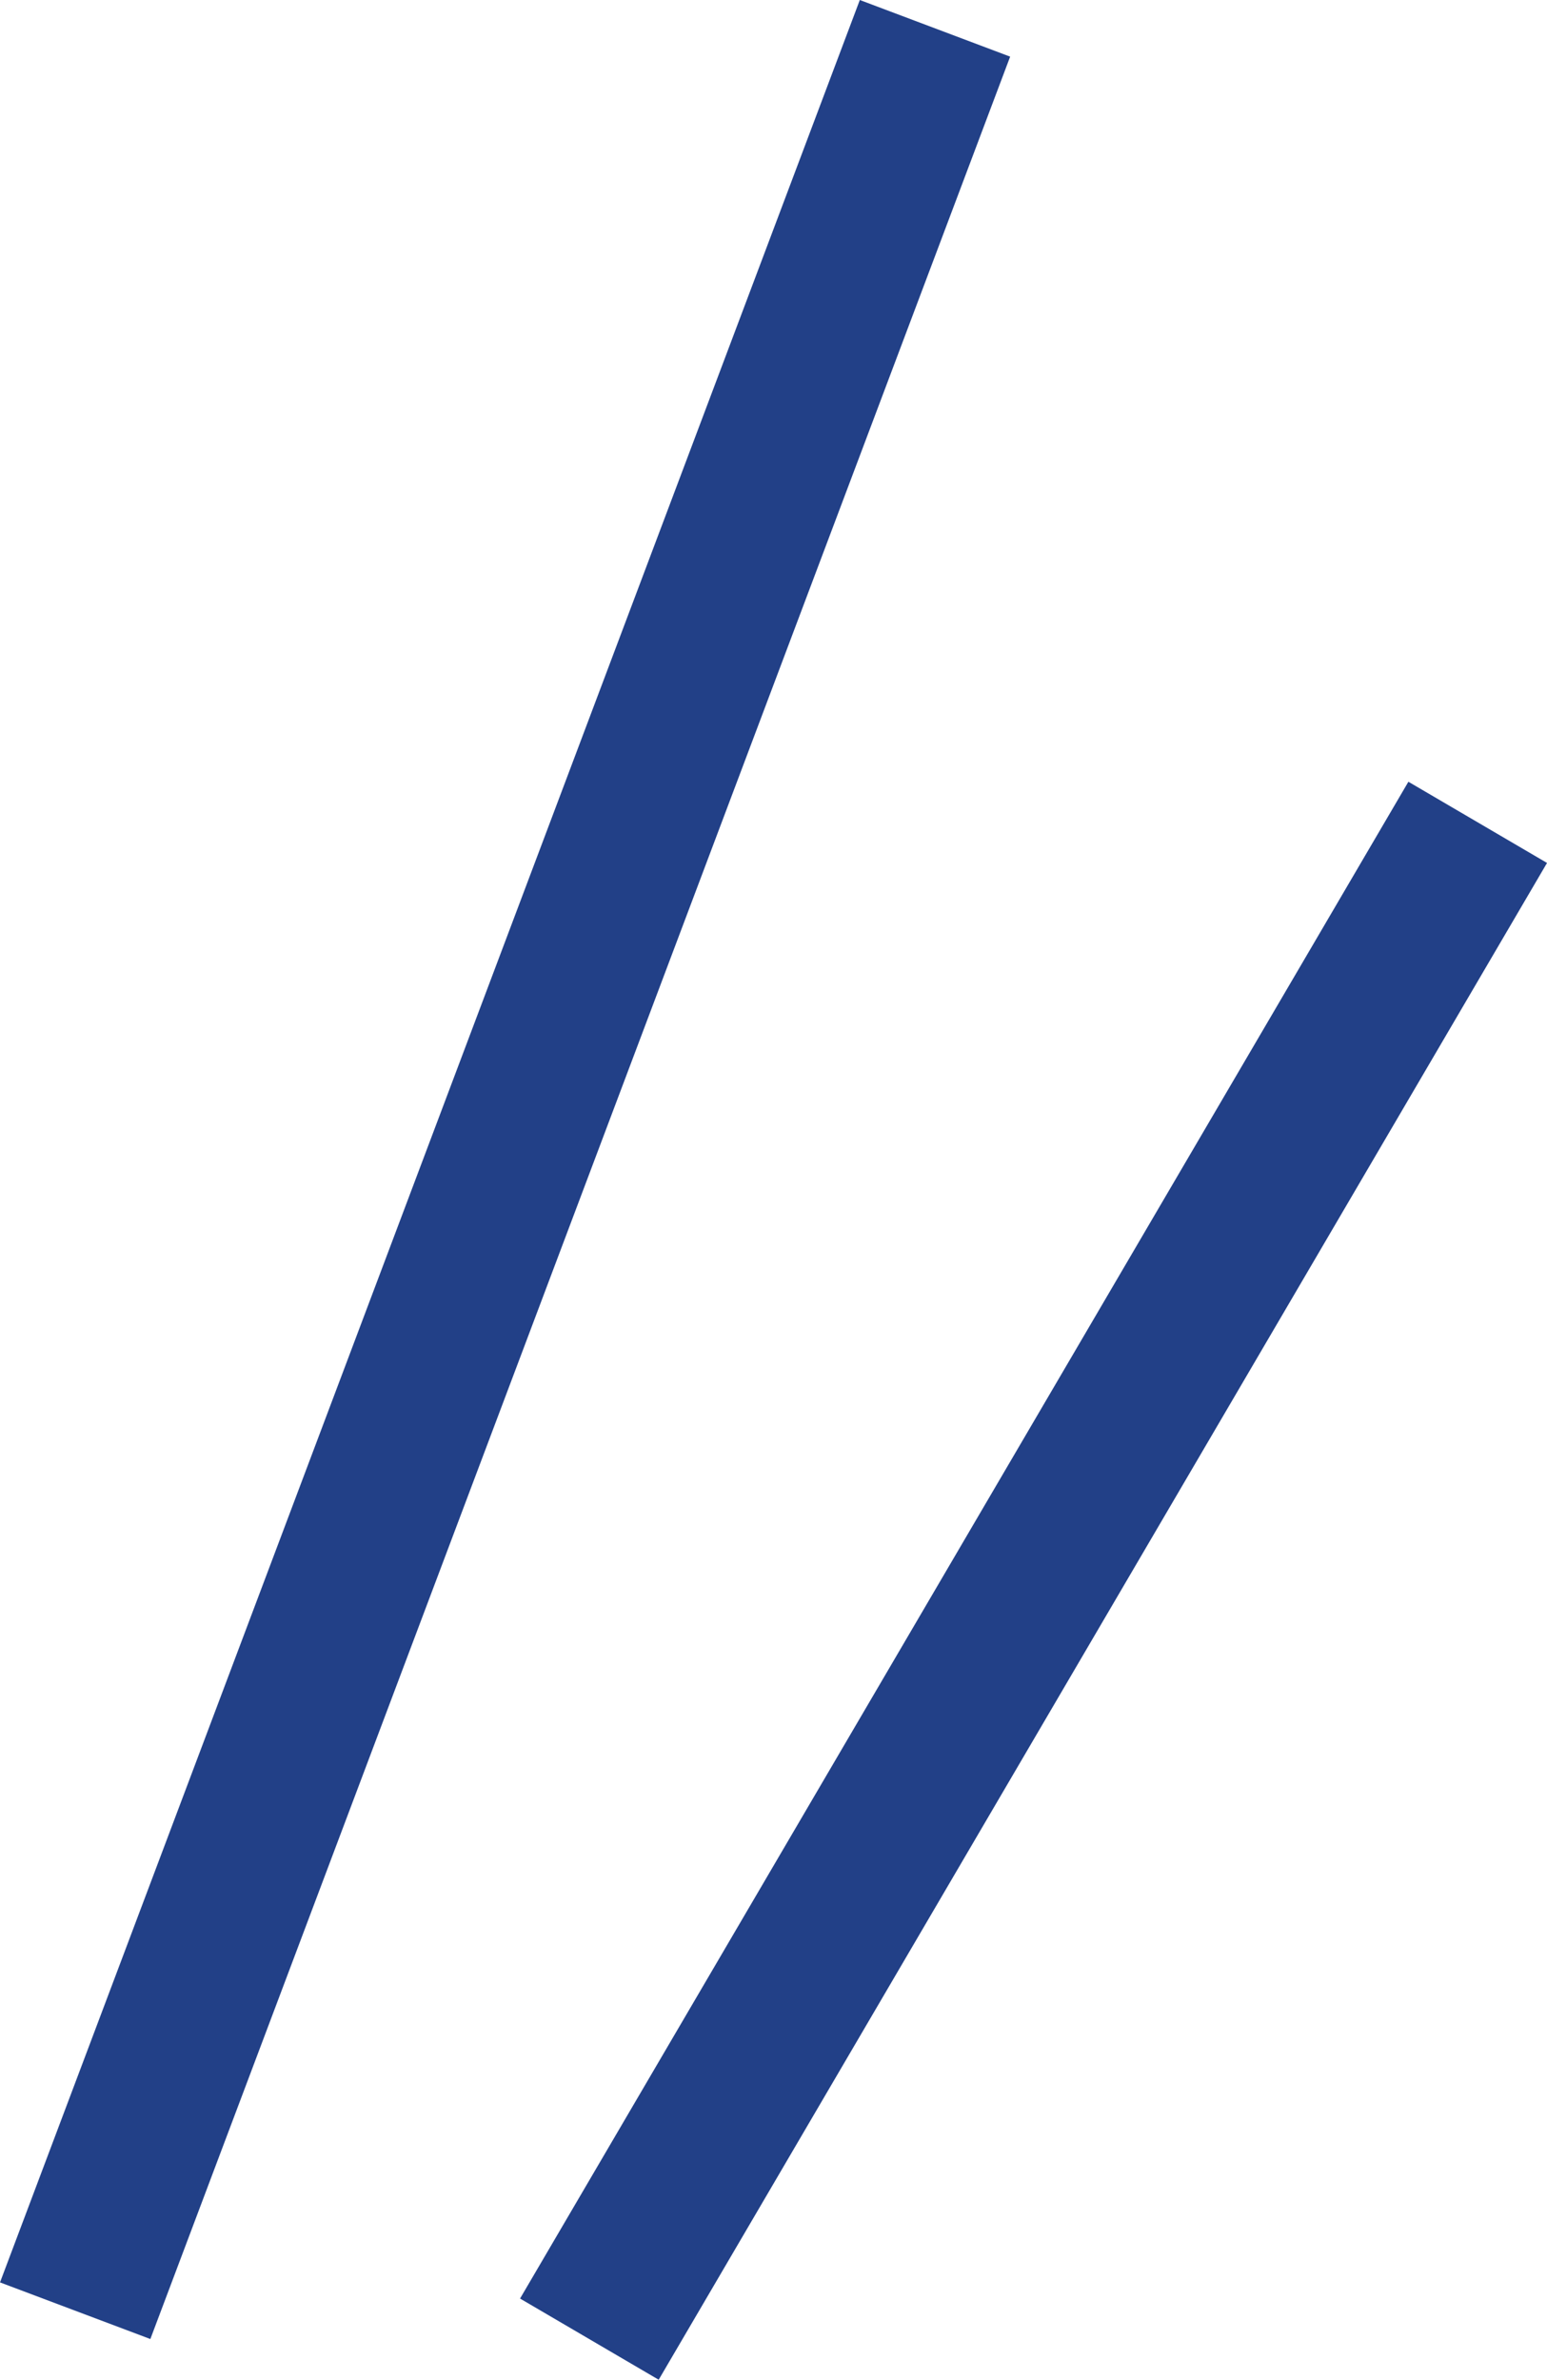
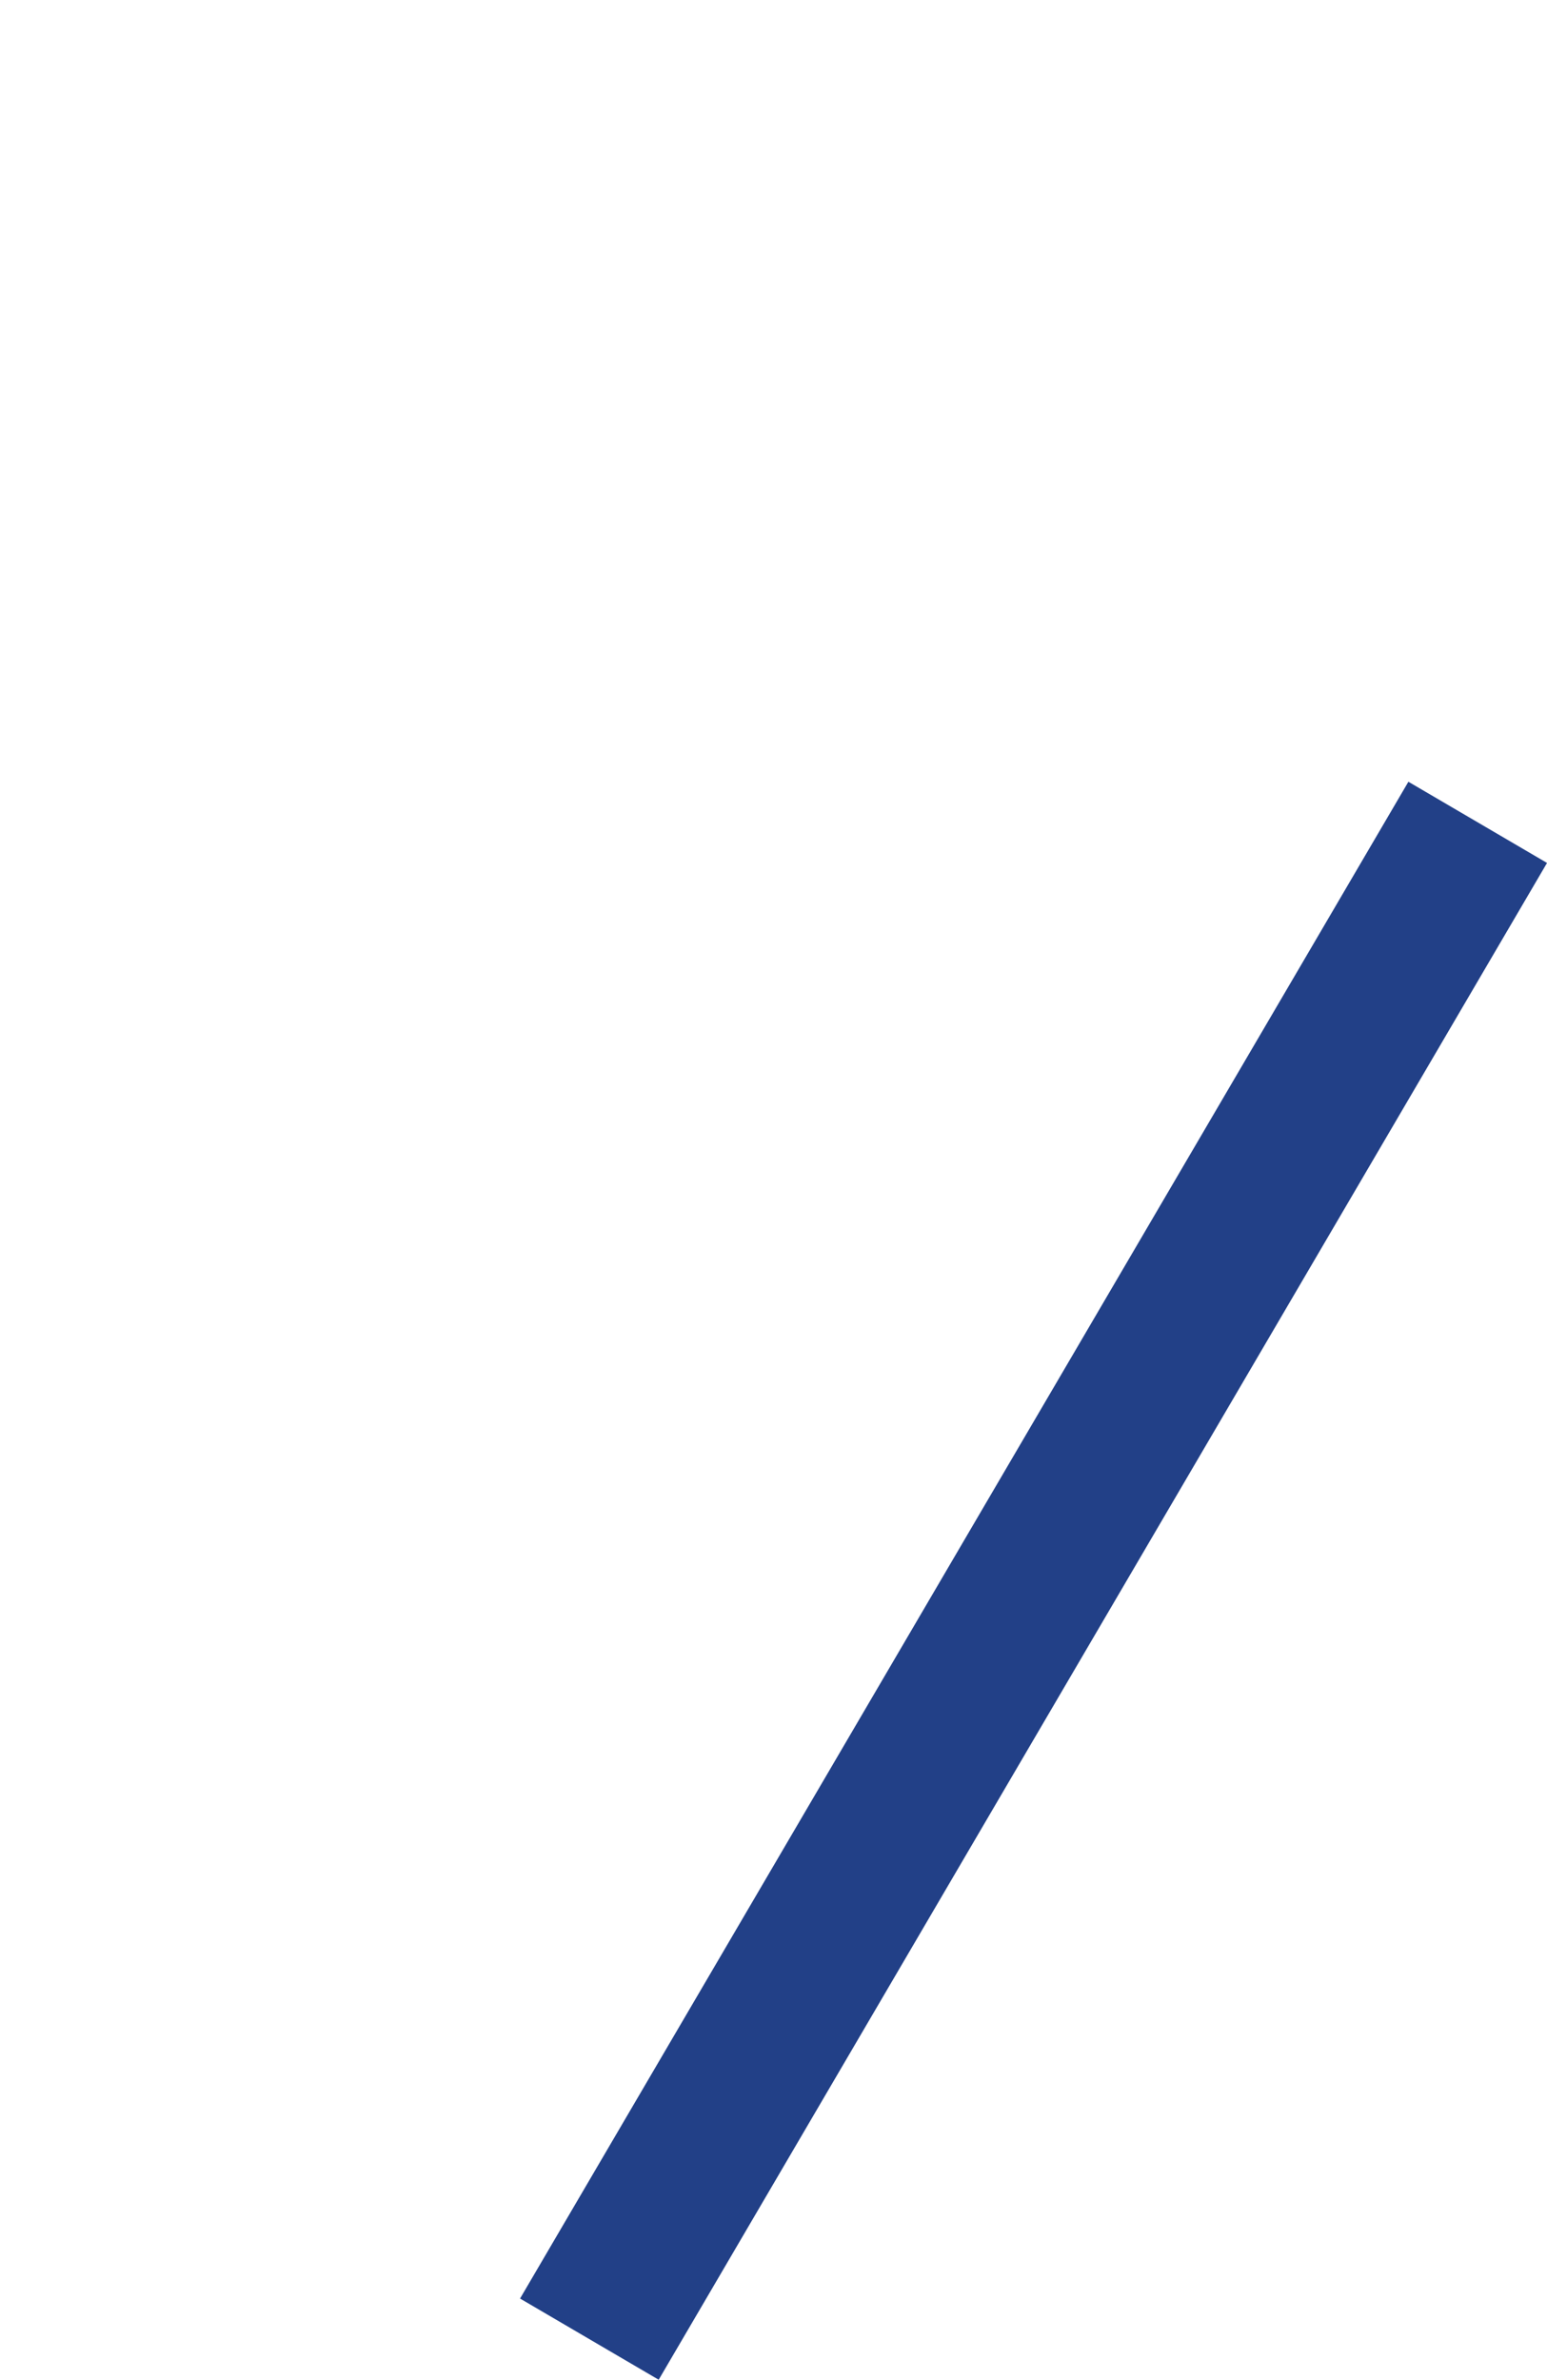
<svg xmlns="http://www.w3.org/2000/svg" width="28.889" height="44.439" viewBox="0 0 28.889 44.439">
  <g id="Group_142" data-name="Group 142" transform="translate(-614.494 -2453.493)">
-     <path id="Path_1863" data-name="Path 1863" d="M15.956,46.1-.1,88.72" transform="translate(615.998 2407.922)" fill="none" stroke="#224087" stroke-width="3" />
    <path id="Path_1864" data-name="Path 1864" d="M15.489,72.9-1.1,101.224" transform="translate(626.6 2395.949)" fill="none" stroke="#224087" stroke-width="3" />
  </g>
</svg>